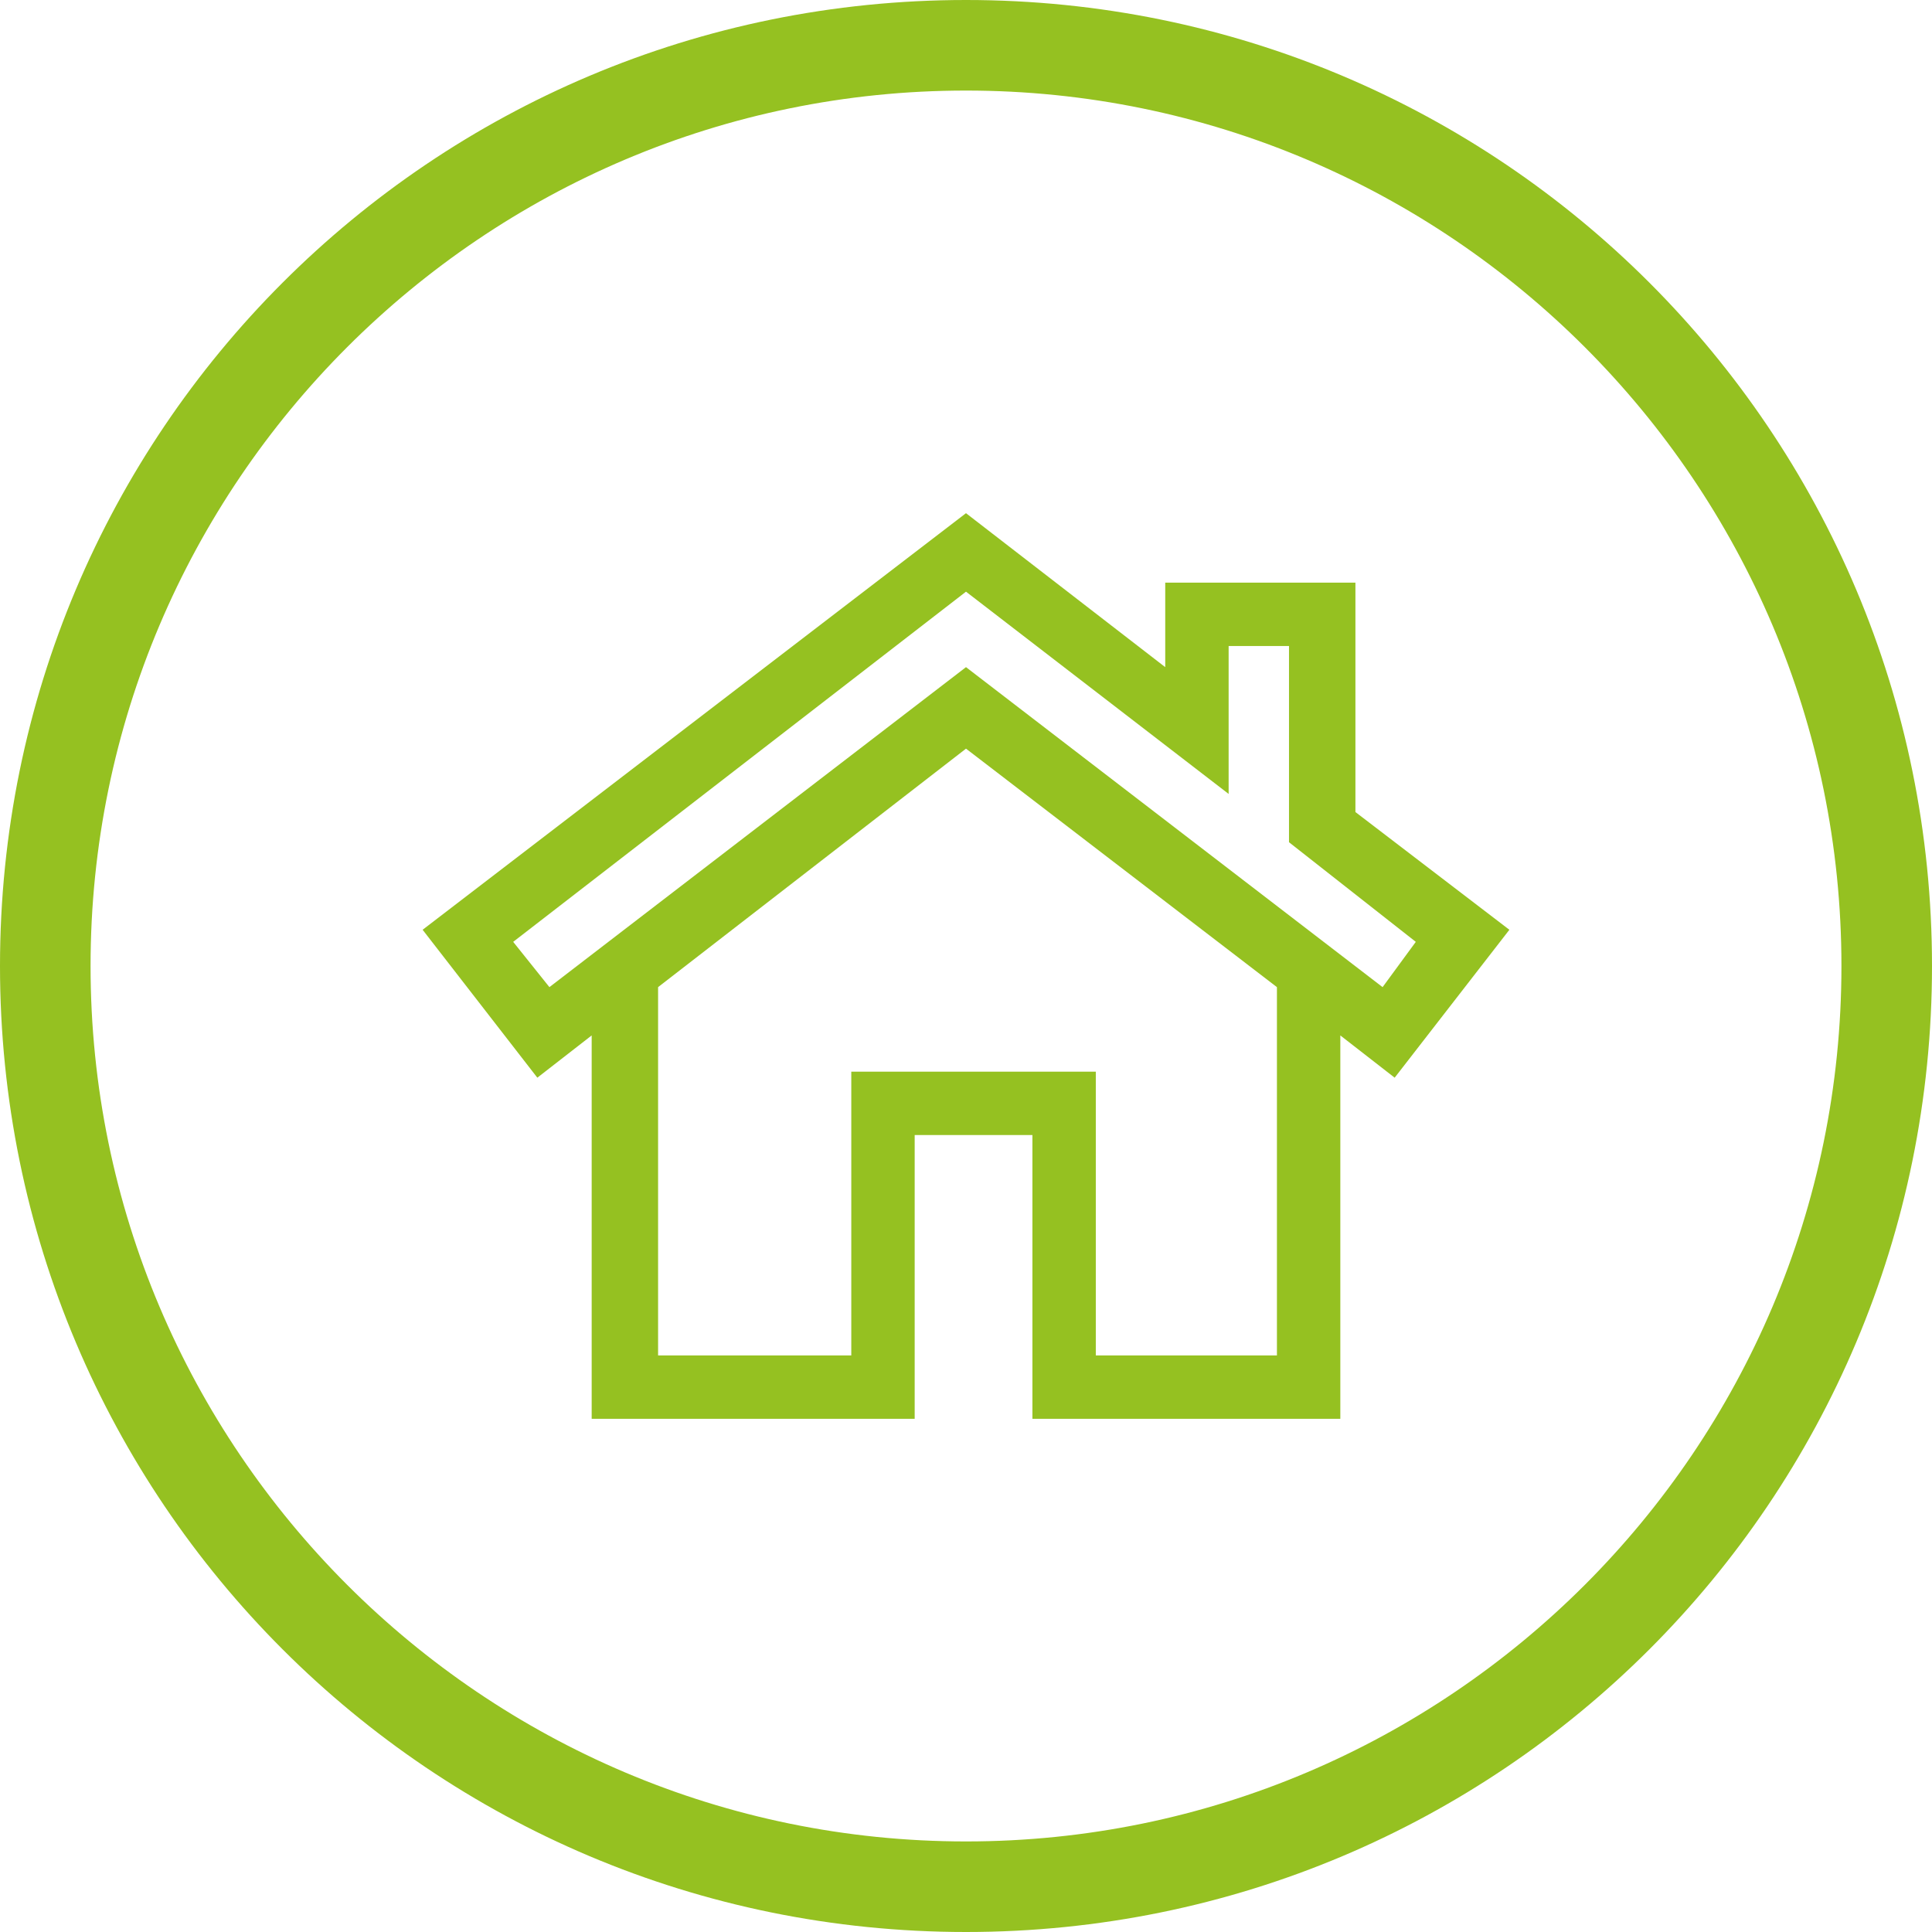
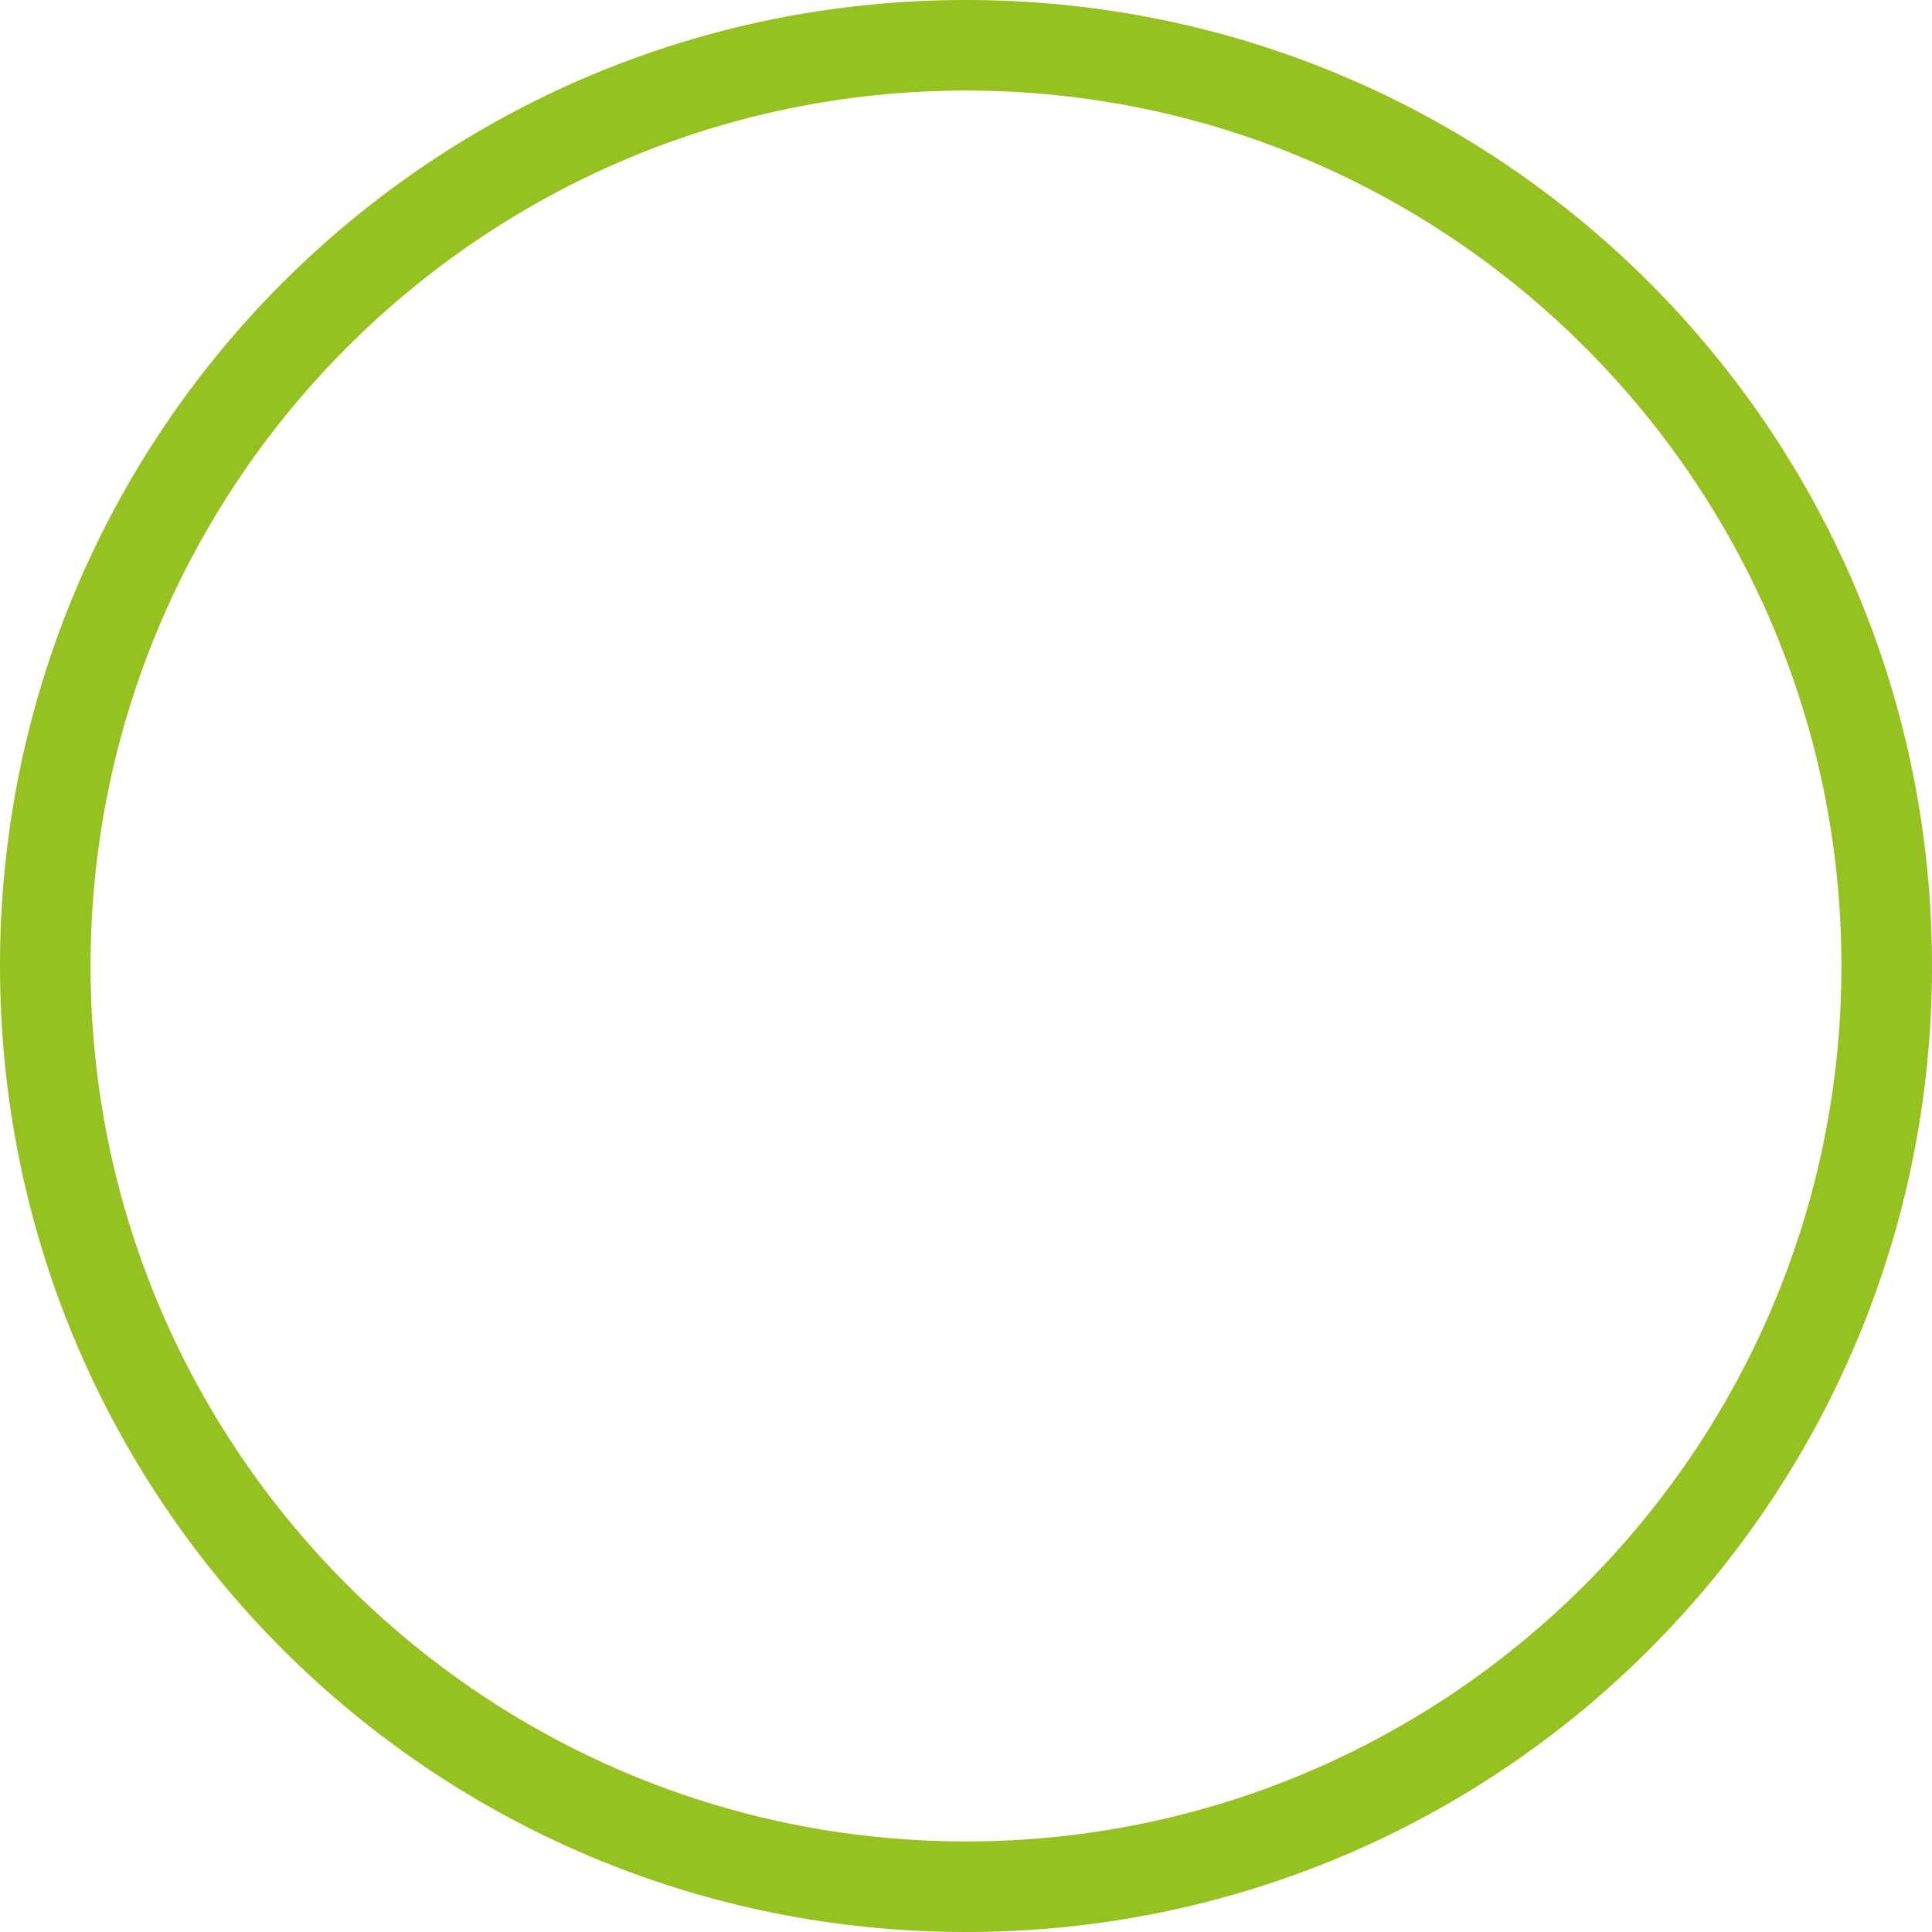
<svg xmlns="http://www.w3.org/2000/svg" version="1.1" id="Warstwa_1" x="0px" y="0px" viewBox="0 0 64 64" style="enable-background:new 0 0 64 64;" xml:space="preserve">
  <style type="text/css">
	.st0{fill:#95C121;}
</style>
  <g>
    <path class="st0" d="M32,3c16,0,29,13,29,29S48,61,32,61S3,48,3,32S16,3,32,3 M32,0C14.3,0,0,14.3,0,32s14.3,32,32,32   s32-14.3,32-32S49.7,0,32,0L32,0z" />
  </g>
  <g>
    <g>
-       <path class="st0" d="M44.9,26.9v-7.6h-6.3v2.8L32,17L14,30.8l3.8,4.9l1.8-1.4V47h10.7v-9.4h3.9V47h10.2V34.3l1.8,1.4l3.8-4.9    L44.9,26.9z M42.3,44.9h-6v-9.4h-8.1v9.4h-6.4V32.7L32,24.8l10.3,7.9L42.3,44.9L42.3,44.9z M45.8,32.7L32,22.1L18.2,32.7L17,31.2    l15-11.6l8.7,6.7v-4.9h2v6.5l4.2,3.3L45.8,32.7z" />
-     </g>
+       </g>
  </g>
</svg>